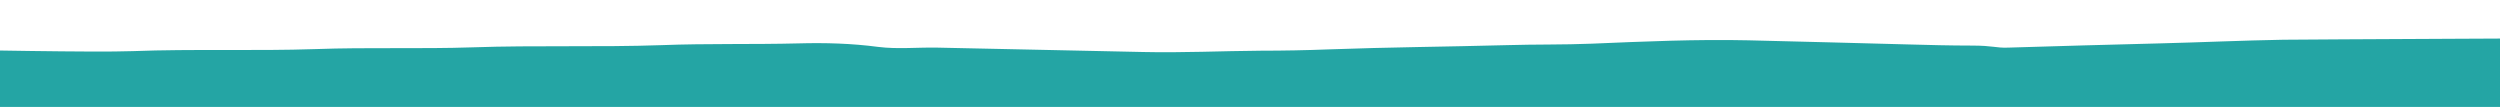
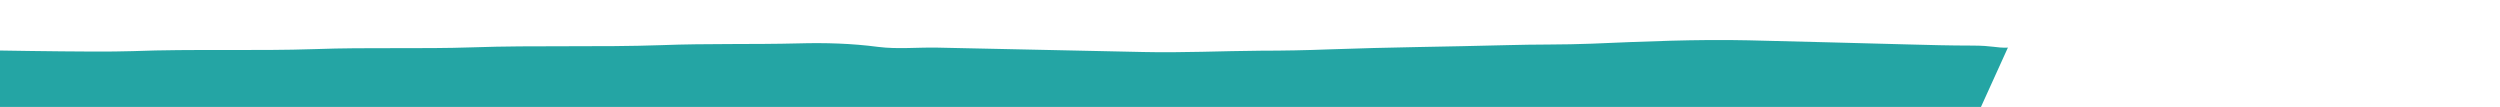
<svg xmlns="http://www.w3.org/2000/svg" id="Layer_1" data-name="Layer 1" version="1.1" viewBox="0 0 1711 73.2">
  <defs>
    <style>
      .cls-1 {
        fill: #24a5a4;
        stroke-width: 0px;
      }
    </style>
  </defs>
-   <path class="cls-1" d="M1755.4,103.1L-18.7,113.1h-1.8c-.8-2.8-35.7-2.6-35.6-73.3,0-9.2.3-5.9,8.1-5.9,27.4.2,111.4,2.1,138.7,1.1,41.8-1.6,83.6,0,125.3-1.4,35.8-1.3,71.7,0,107.5-1.2,43.1-1.5,86.3,0,129.3-1.5,31.2-1.2,62.5-.4,93.7-1.2,18.1-.5,36.4,0,54.5,2.4,13.5,1.7,27.2.2,40.8.5,46.9,1.1,93.9,1.9,140.8,3,26.8.6,53.6-.7,80.4-.9,15.5,0,31-.3,46.5-.9,40.6-1.5,81.2-1.8,121.8-2.9,19.3-.6,38.7-.2,58-1,35.8-1.5,71.6-3.1,107.4-2.3,36.2.8,72.4,1.9,108.6,2.8,14.7.4,29.5.8,44.2.8s16.4,1.7,24.7,1.4c34.7-1,69.3-2.1,104-2.9,28.2-.7,56.3-2,84.4-2.5,11.5-.2,232.4-1.2,232.4-1.2l-35,77.1" />
+   <path class="cls-1" d="M1755.4,103.1L-18.7,113.1h-1.8c-.8-2.8-35.7-2.6-35.6-73.3,0-9.2.3-5.9,8.1-5.9,27.4.2,111.4,2.1,138.7,1.1,41.8-1.6,83.6,0,125.3-1.4,35.8-1.3,71.7,0,107.5-1.2,43.1-1.5,86.3,0,129.3-1.5,31.2-1.2,62.5-.4,93.7-1.2,18.1-.5,36.4,0,54.5,2.4,13.5,1.7,27.2.2,40.8.5,46.9,1.1,93.9,1.9,140.8,3,26.8.6,53.6-.7,80.4-.9,15.5,0,31-.3,46.5-.9,40.6-1.5,81.2-1.8,121.8-2.9,19.3-.6,38.7-.2,58-1,35.8-1.5,71.6-3.1,107.4-2.3,36.2.8,72.4,1.9,108.6,2.8,14.7.4,29.5.8,44.2.8s16.4,1.7,24.7,1.4l-35,77.1" />
</svg>